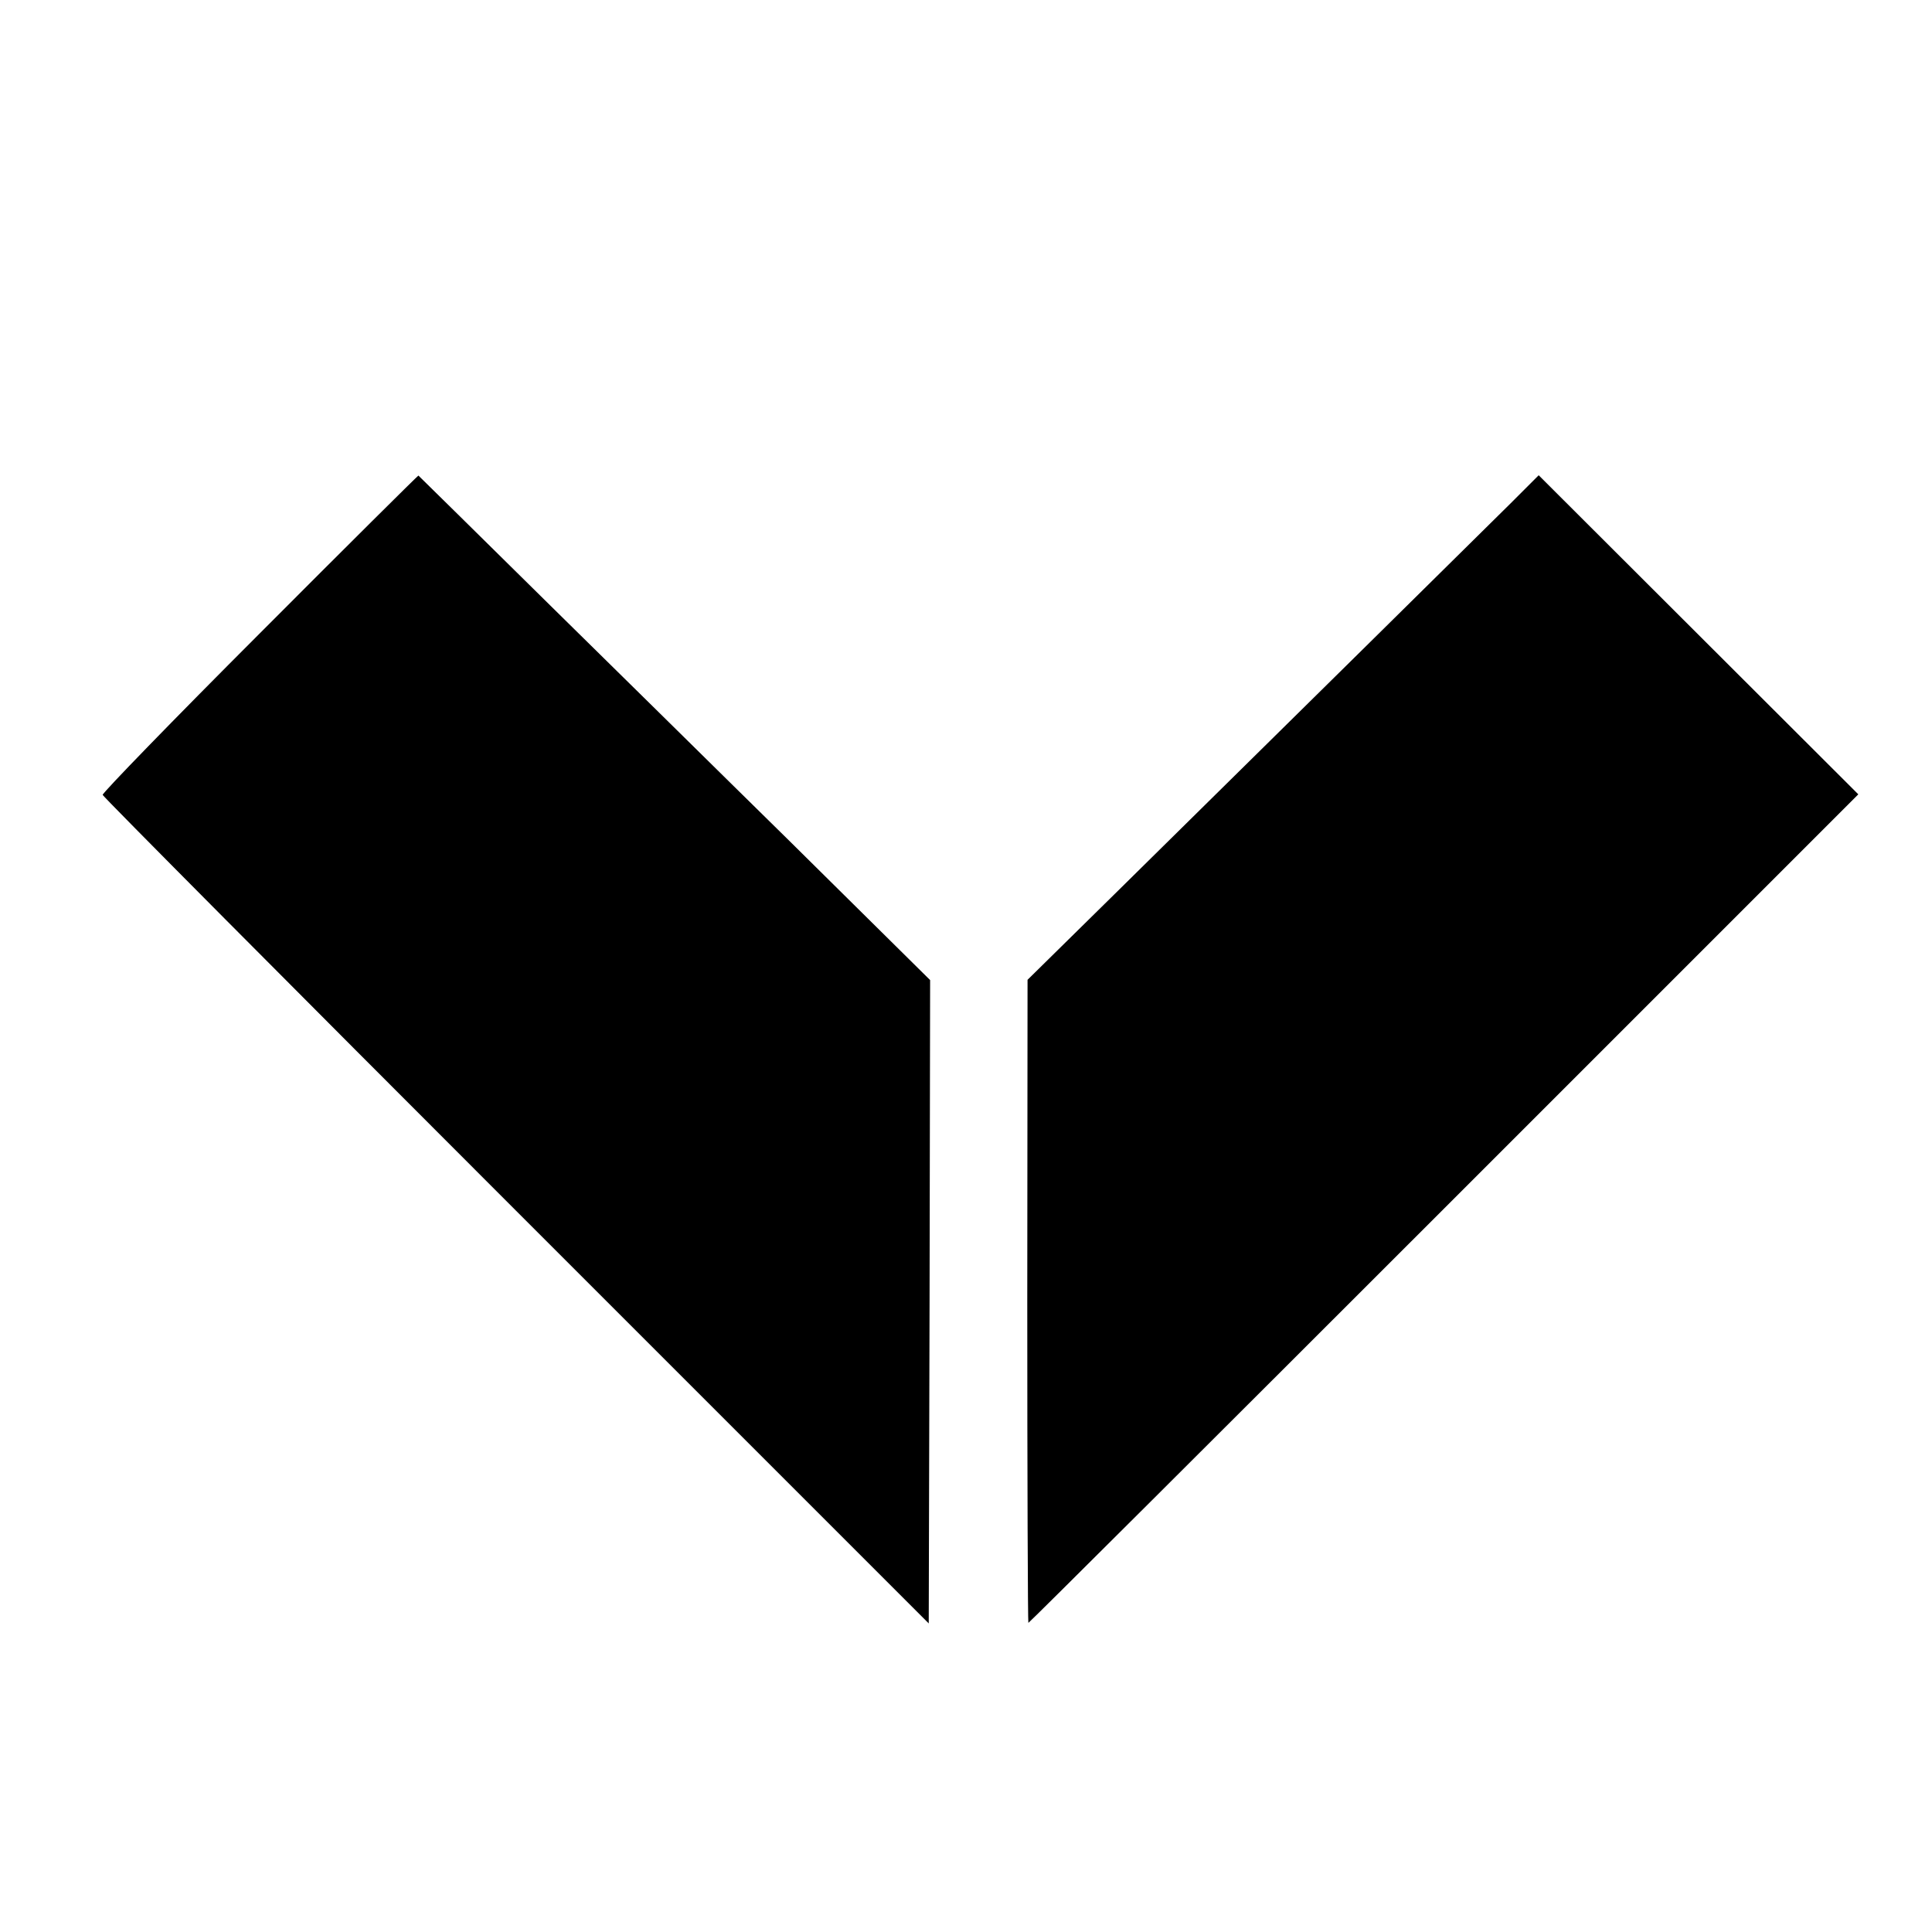
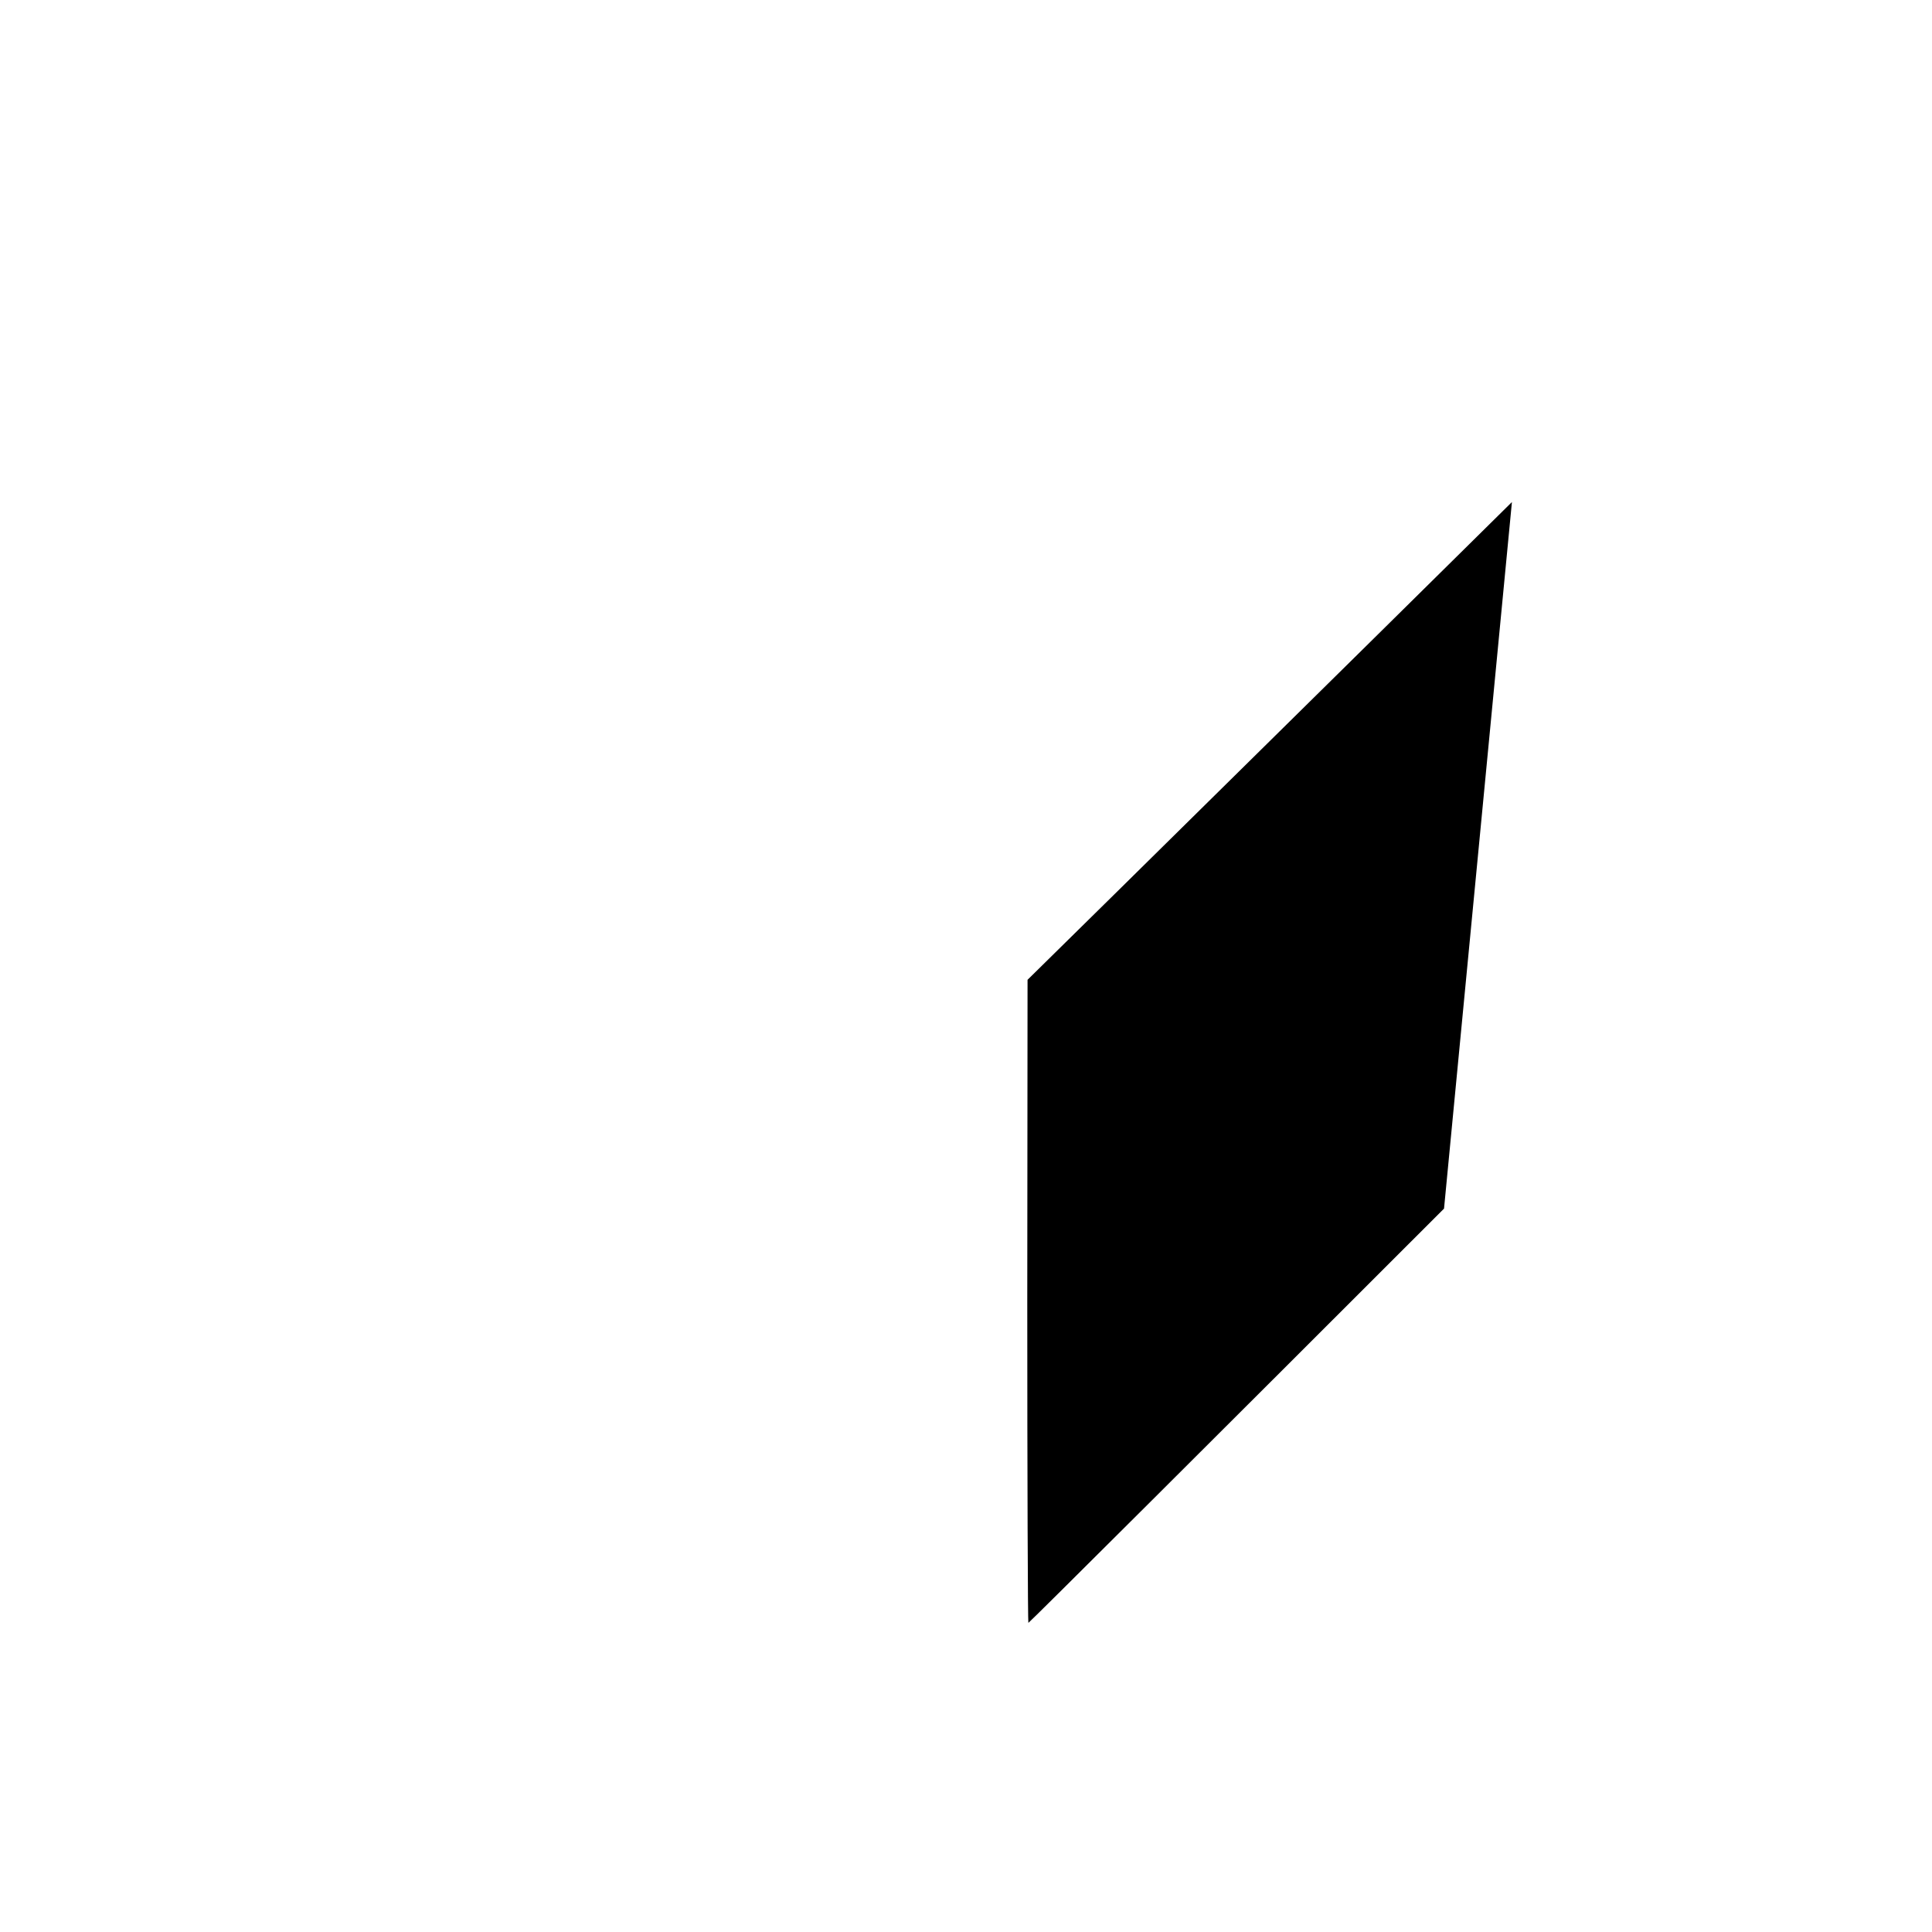
<svg xmlns="http://www.w3.org/2000/svg" version="1.0" width="700pt" height="700pt" viewBox="0 0 700 700" preserveAspectRatio="xMidYMid meet">
  <g transform="translate(0,700) scale(0.1,-0.1)" fill="#000000" stroke="none">
-     <path d="M941 4705 c-315 -315 -571 -579 -569 -585 2 -7 676 -685 1498 -1507 l1495 -1495 3 1166 2 1165 -270 267 c-148 147 -350 346 -449 443 -98 97 -394 388 -656 646 -262 259 -478 471 -479 472 -1 1 -260 -256 -575 -572z" />
-     <path d="M5478 5181 c-97 -96 -827 -817 -1434 -1415 l-321 -316 -1 -1165 c0 -641 2 -1165 4 -1165 3 0 680 675 1506 1501 l1501 1501 -579 578 -579 578 -97 -97z" />
+     <path d="M5478 5181 c-97 -96 -827 -817 -1434 -1415 l-321 -316 -1 -1165 c0 -641 2 -1165 4 -1165 3 0 680 675 1506 1501 z" />
  </g>
</svg>